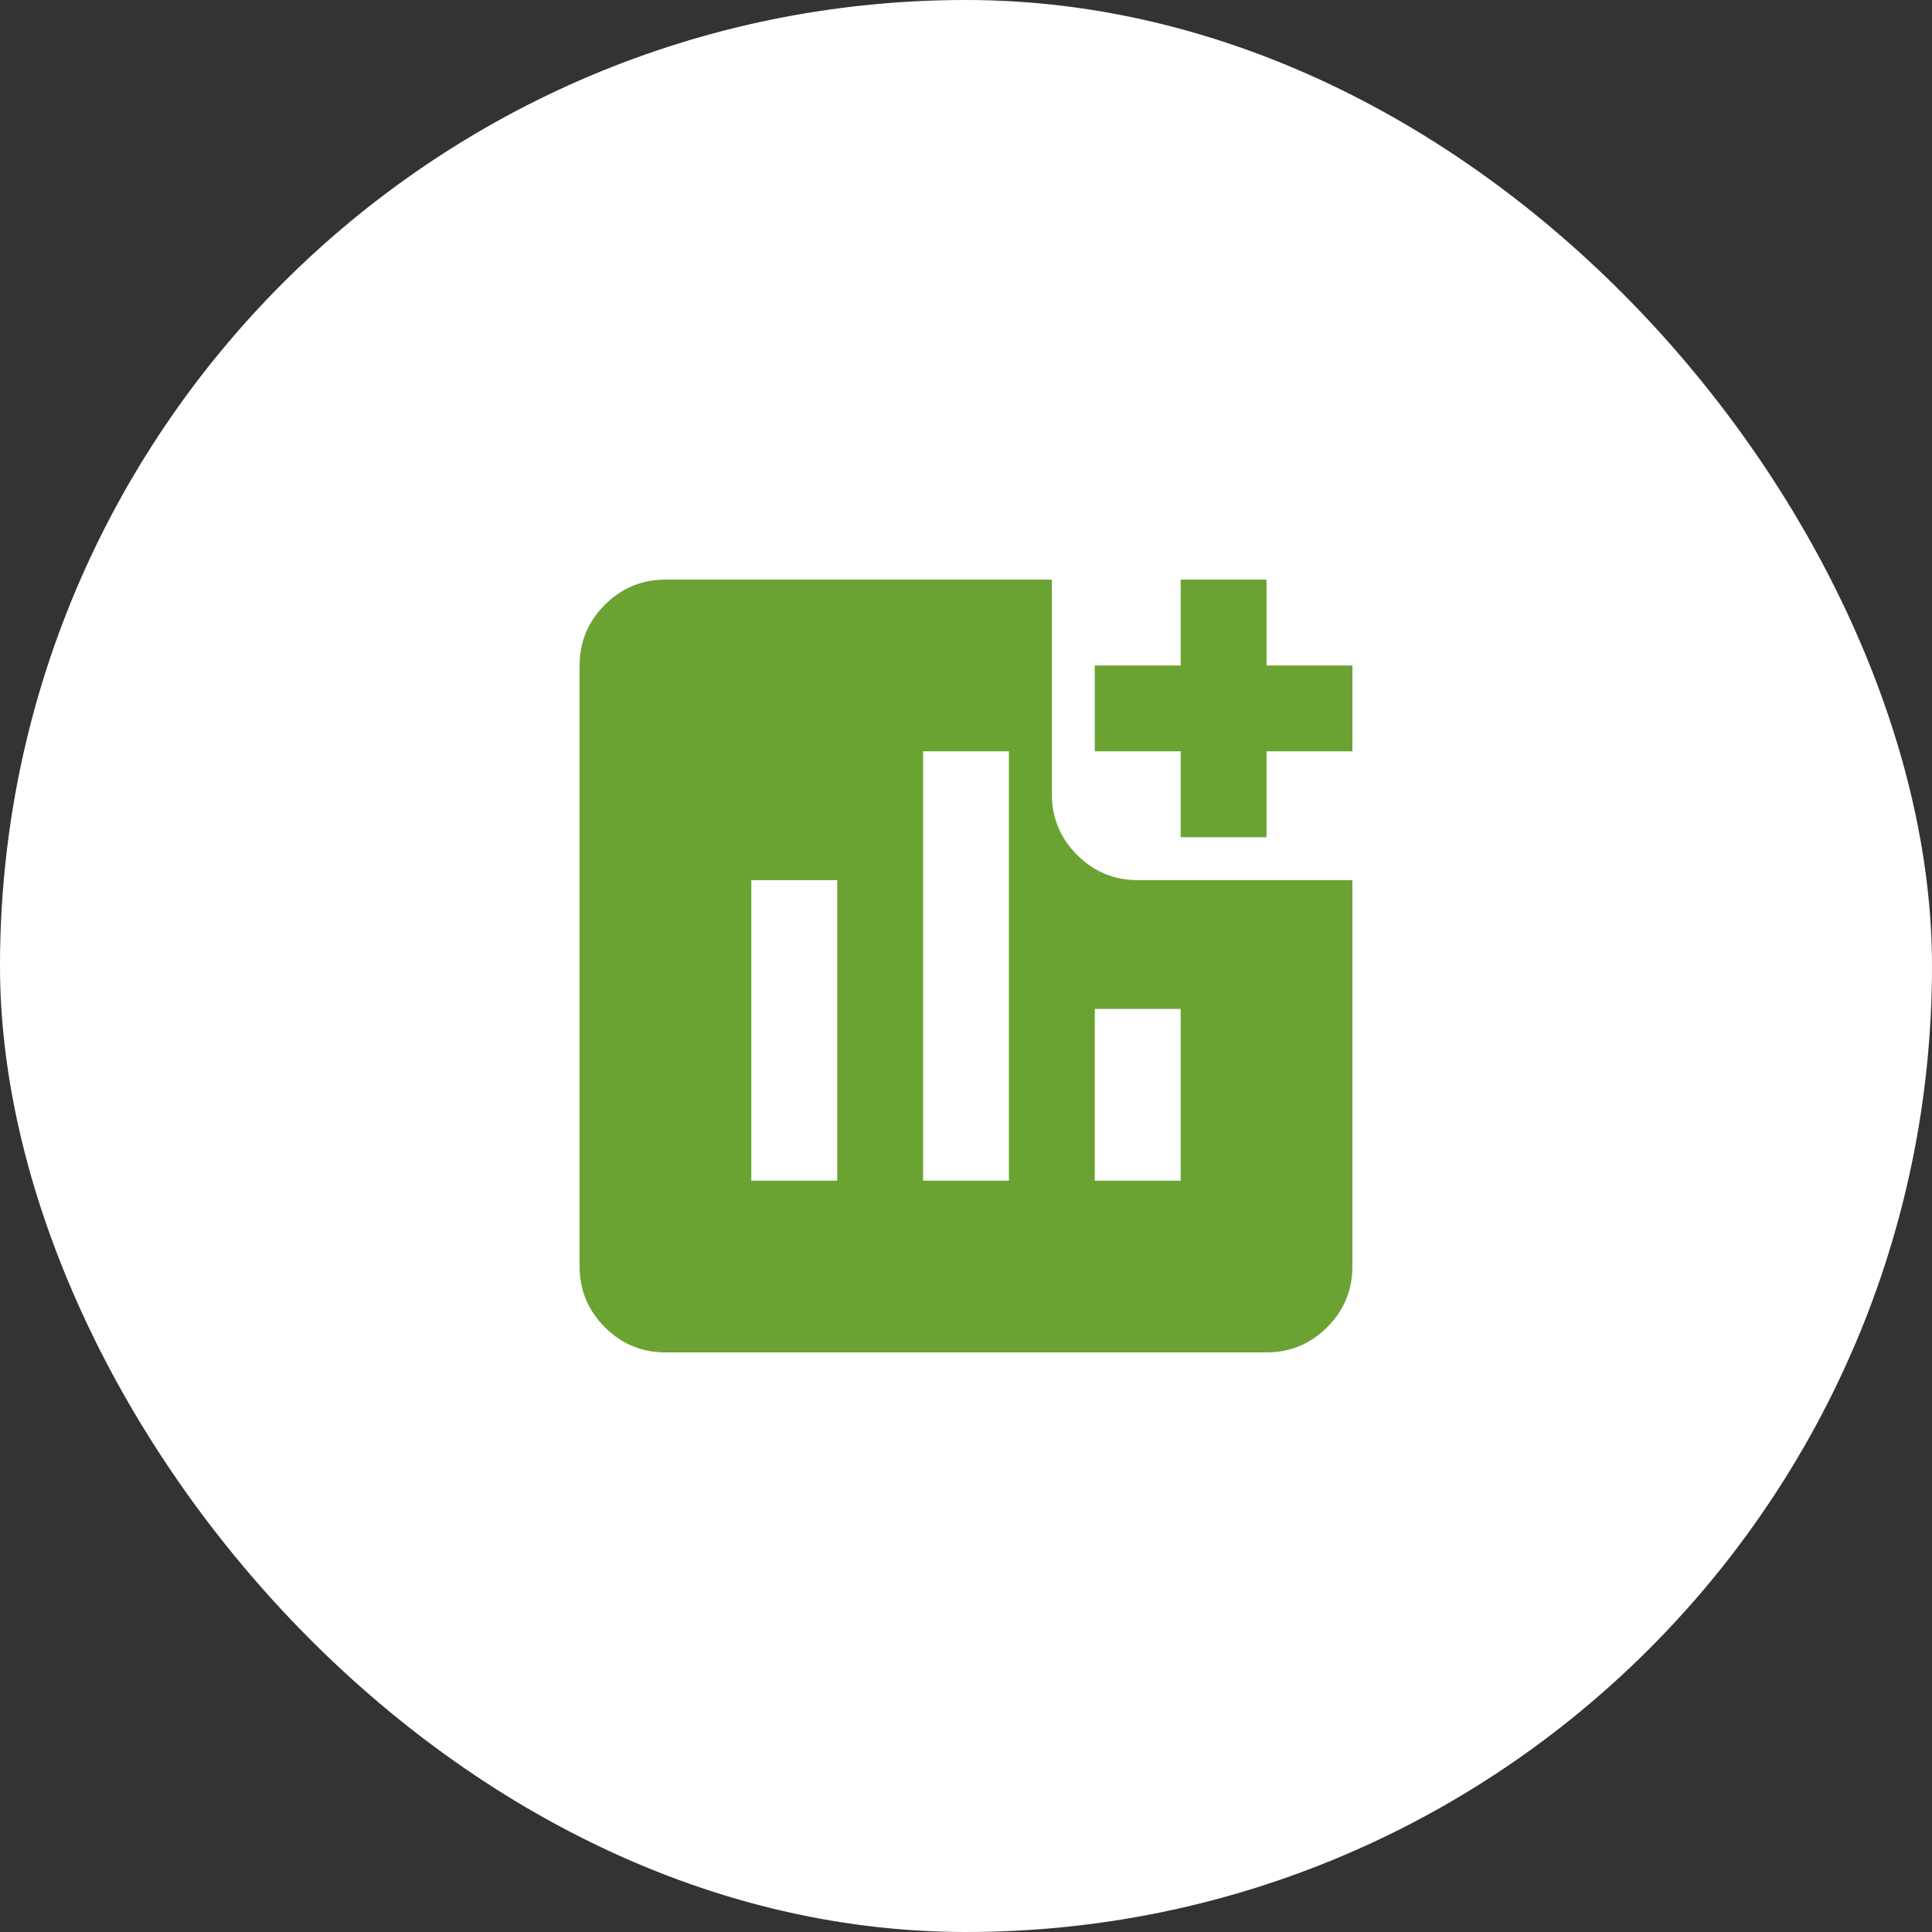
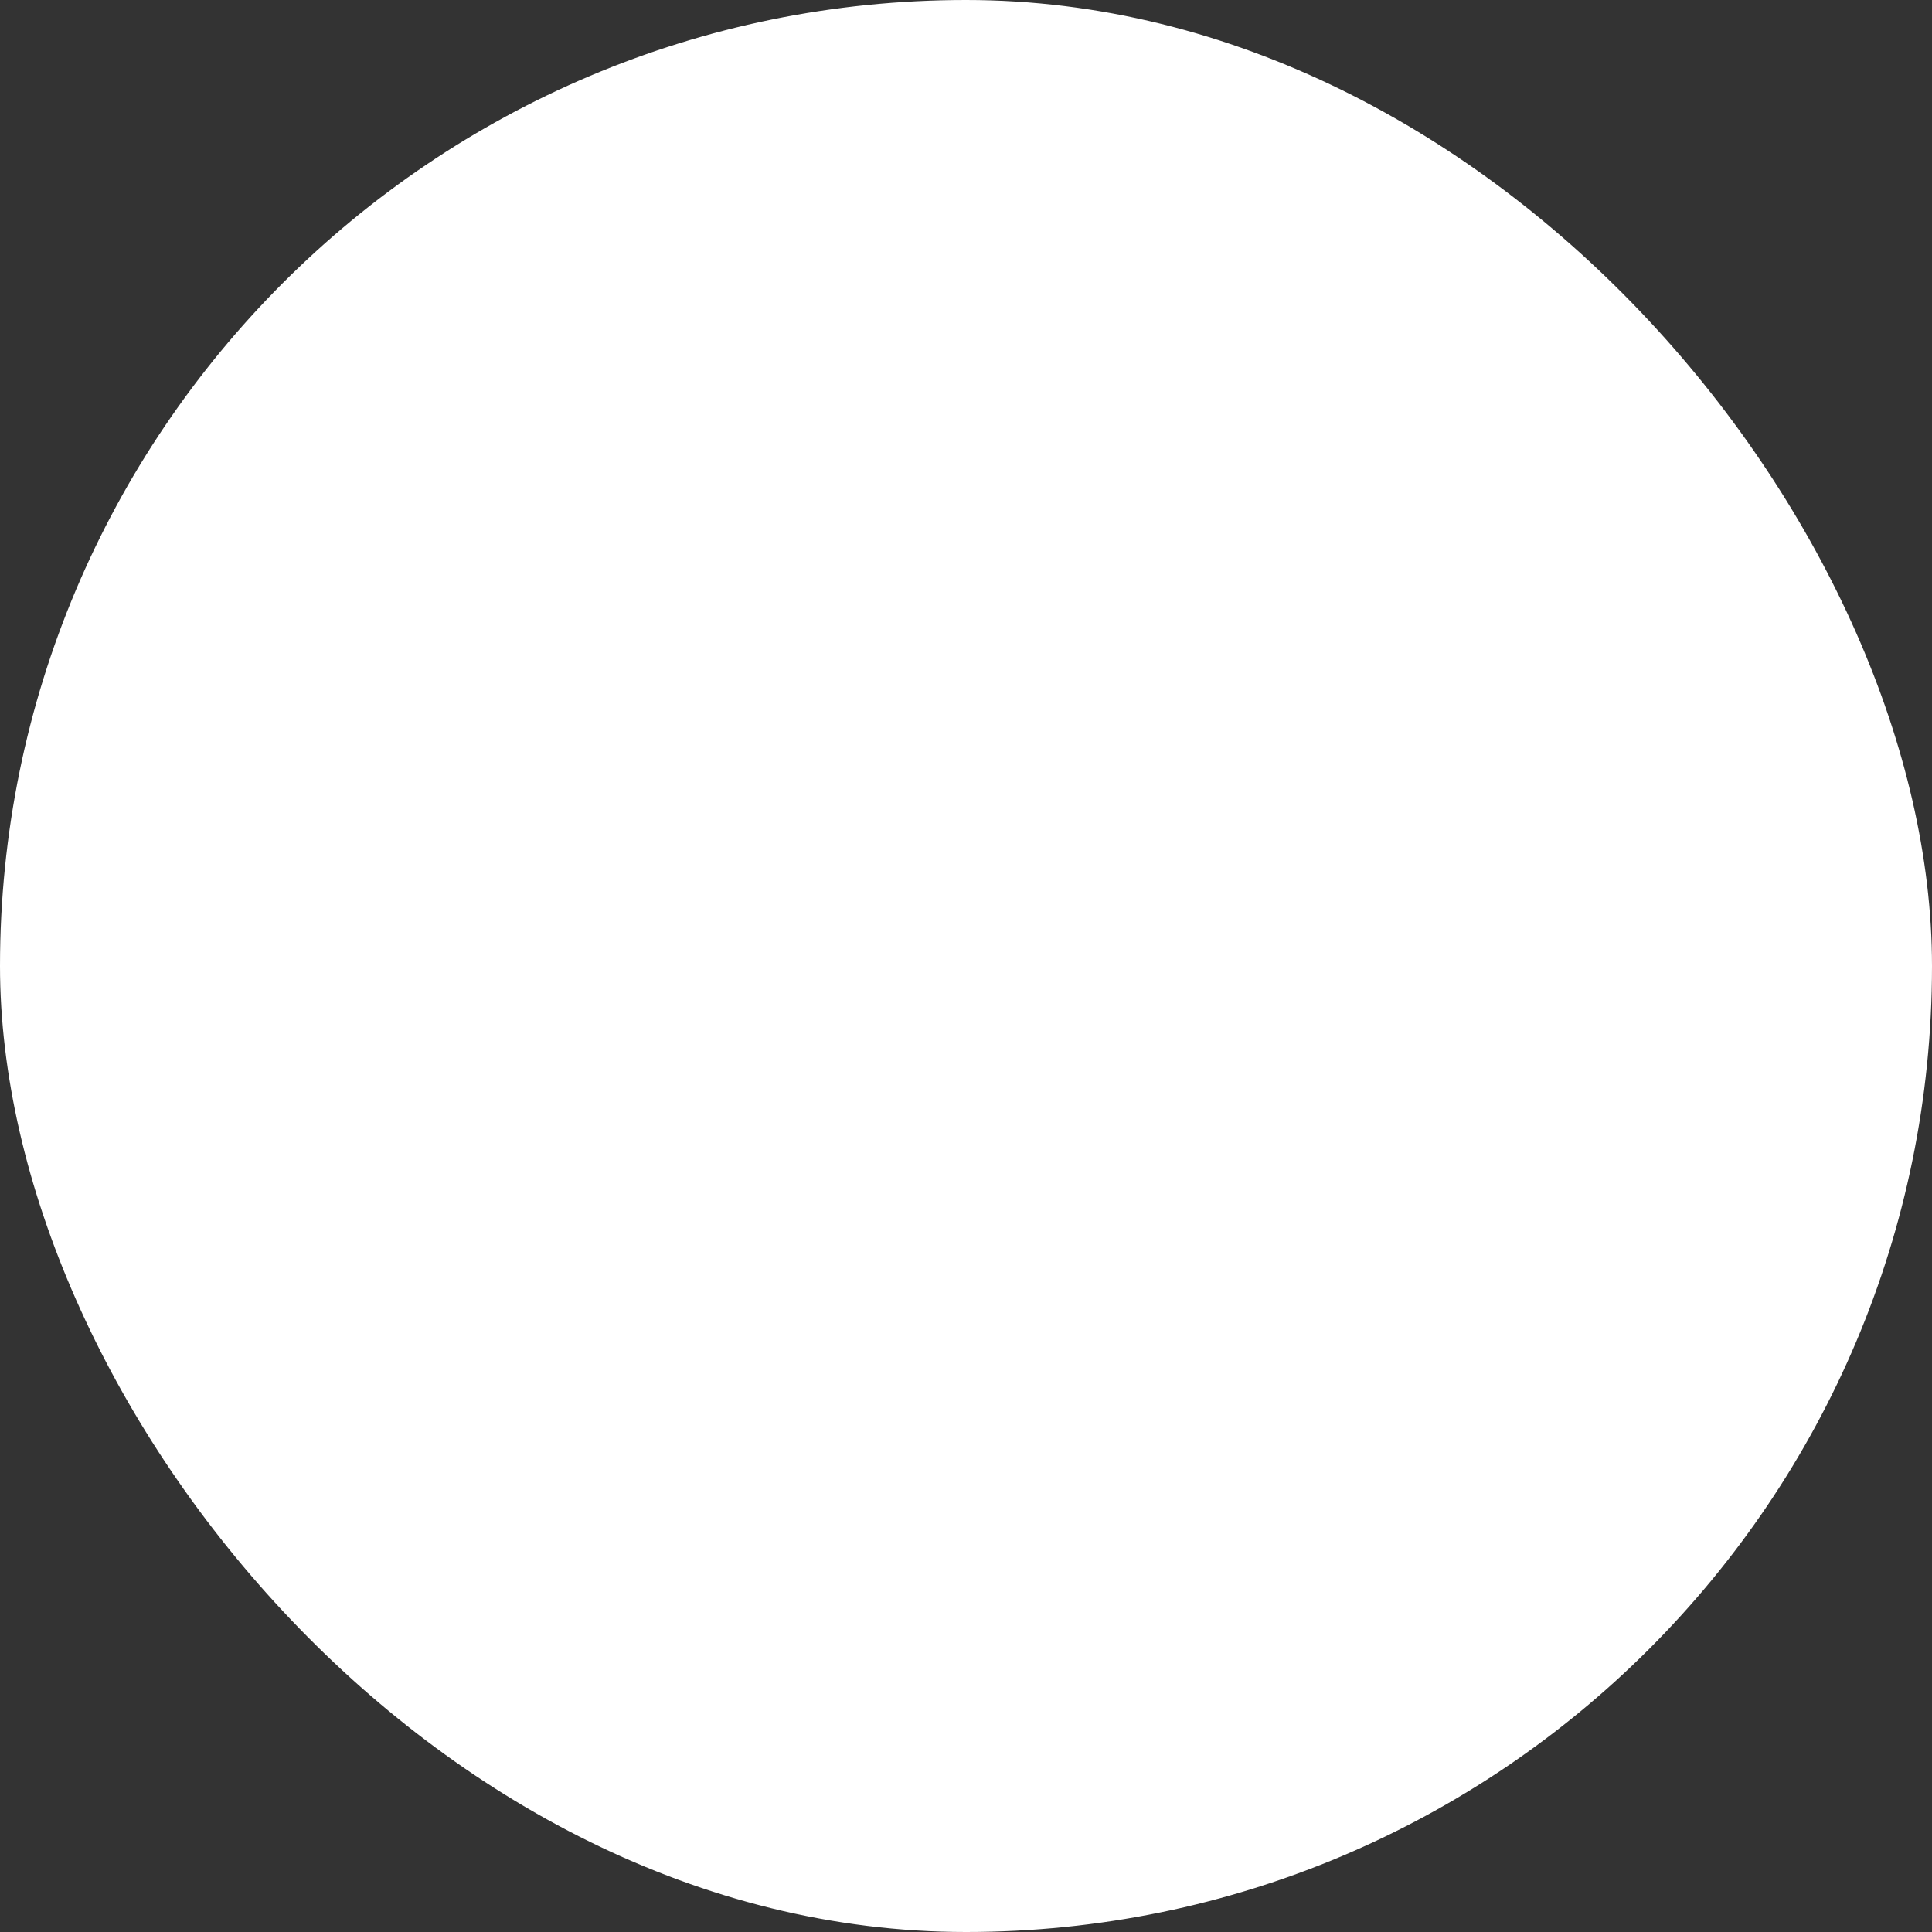
<svg xmlns="http://www.w3.org/2000/svg" width="60" height="60" viewBox="0 0 60 60" fill="none">
  <rect x="0" y="0" width="60" height="60" fill="#333333" stroke="none" />
  <rect width="60" height="60" rx="30" fill="white" />
  <mask id="mask0_5848_7409" style="mask-type:alpha" maskUnits="userSpaceOnUse" x="14" y="14" width="32" height="32">
-     <rect x="14" y="14" width="32" height="32" fill="#D9D9D9" />
-   </mask>
+     </mask>
  <g mask="url(#mask0_5848_7409)">
-     <path d="M23.333 36.667H26V27.333H23.333V36.667ZM28.667 36.667H31.333V23.333H28.667V36.667ZM34 36.667H36.667V31.333H34V36.667ZM36.667 26V23.333H34V20.667H36.667V18H39.333V20.667H42V23.333H39.333V26H36.667ZM20.667 42C19.933 42 19.306 41.739 18.783 41.217C18.261 40.694 18 40.067 18 39.333V20.667C18 19.933 18.261 19.306 18.783 18.783C19.306 18.261 19.933 18 20.667 18H32.667V24.667C32.667 25.4 32.928 26.028 33.45 26.55C33.972 27.072 34.6 27.333 35.333 27.333H42V39.333C42 40.067 41.739 40.694 41.217 41.217C40.694 41.739 40.067 42 39.333 42H20.667Z" fill="#6AA332" />
-   </g>
+     </g>
</svg>